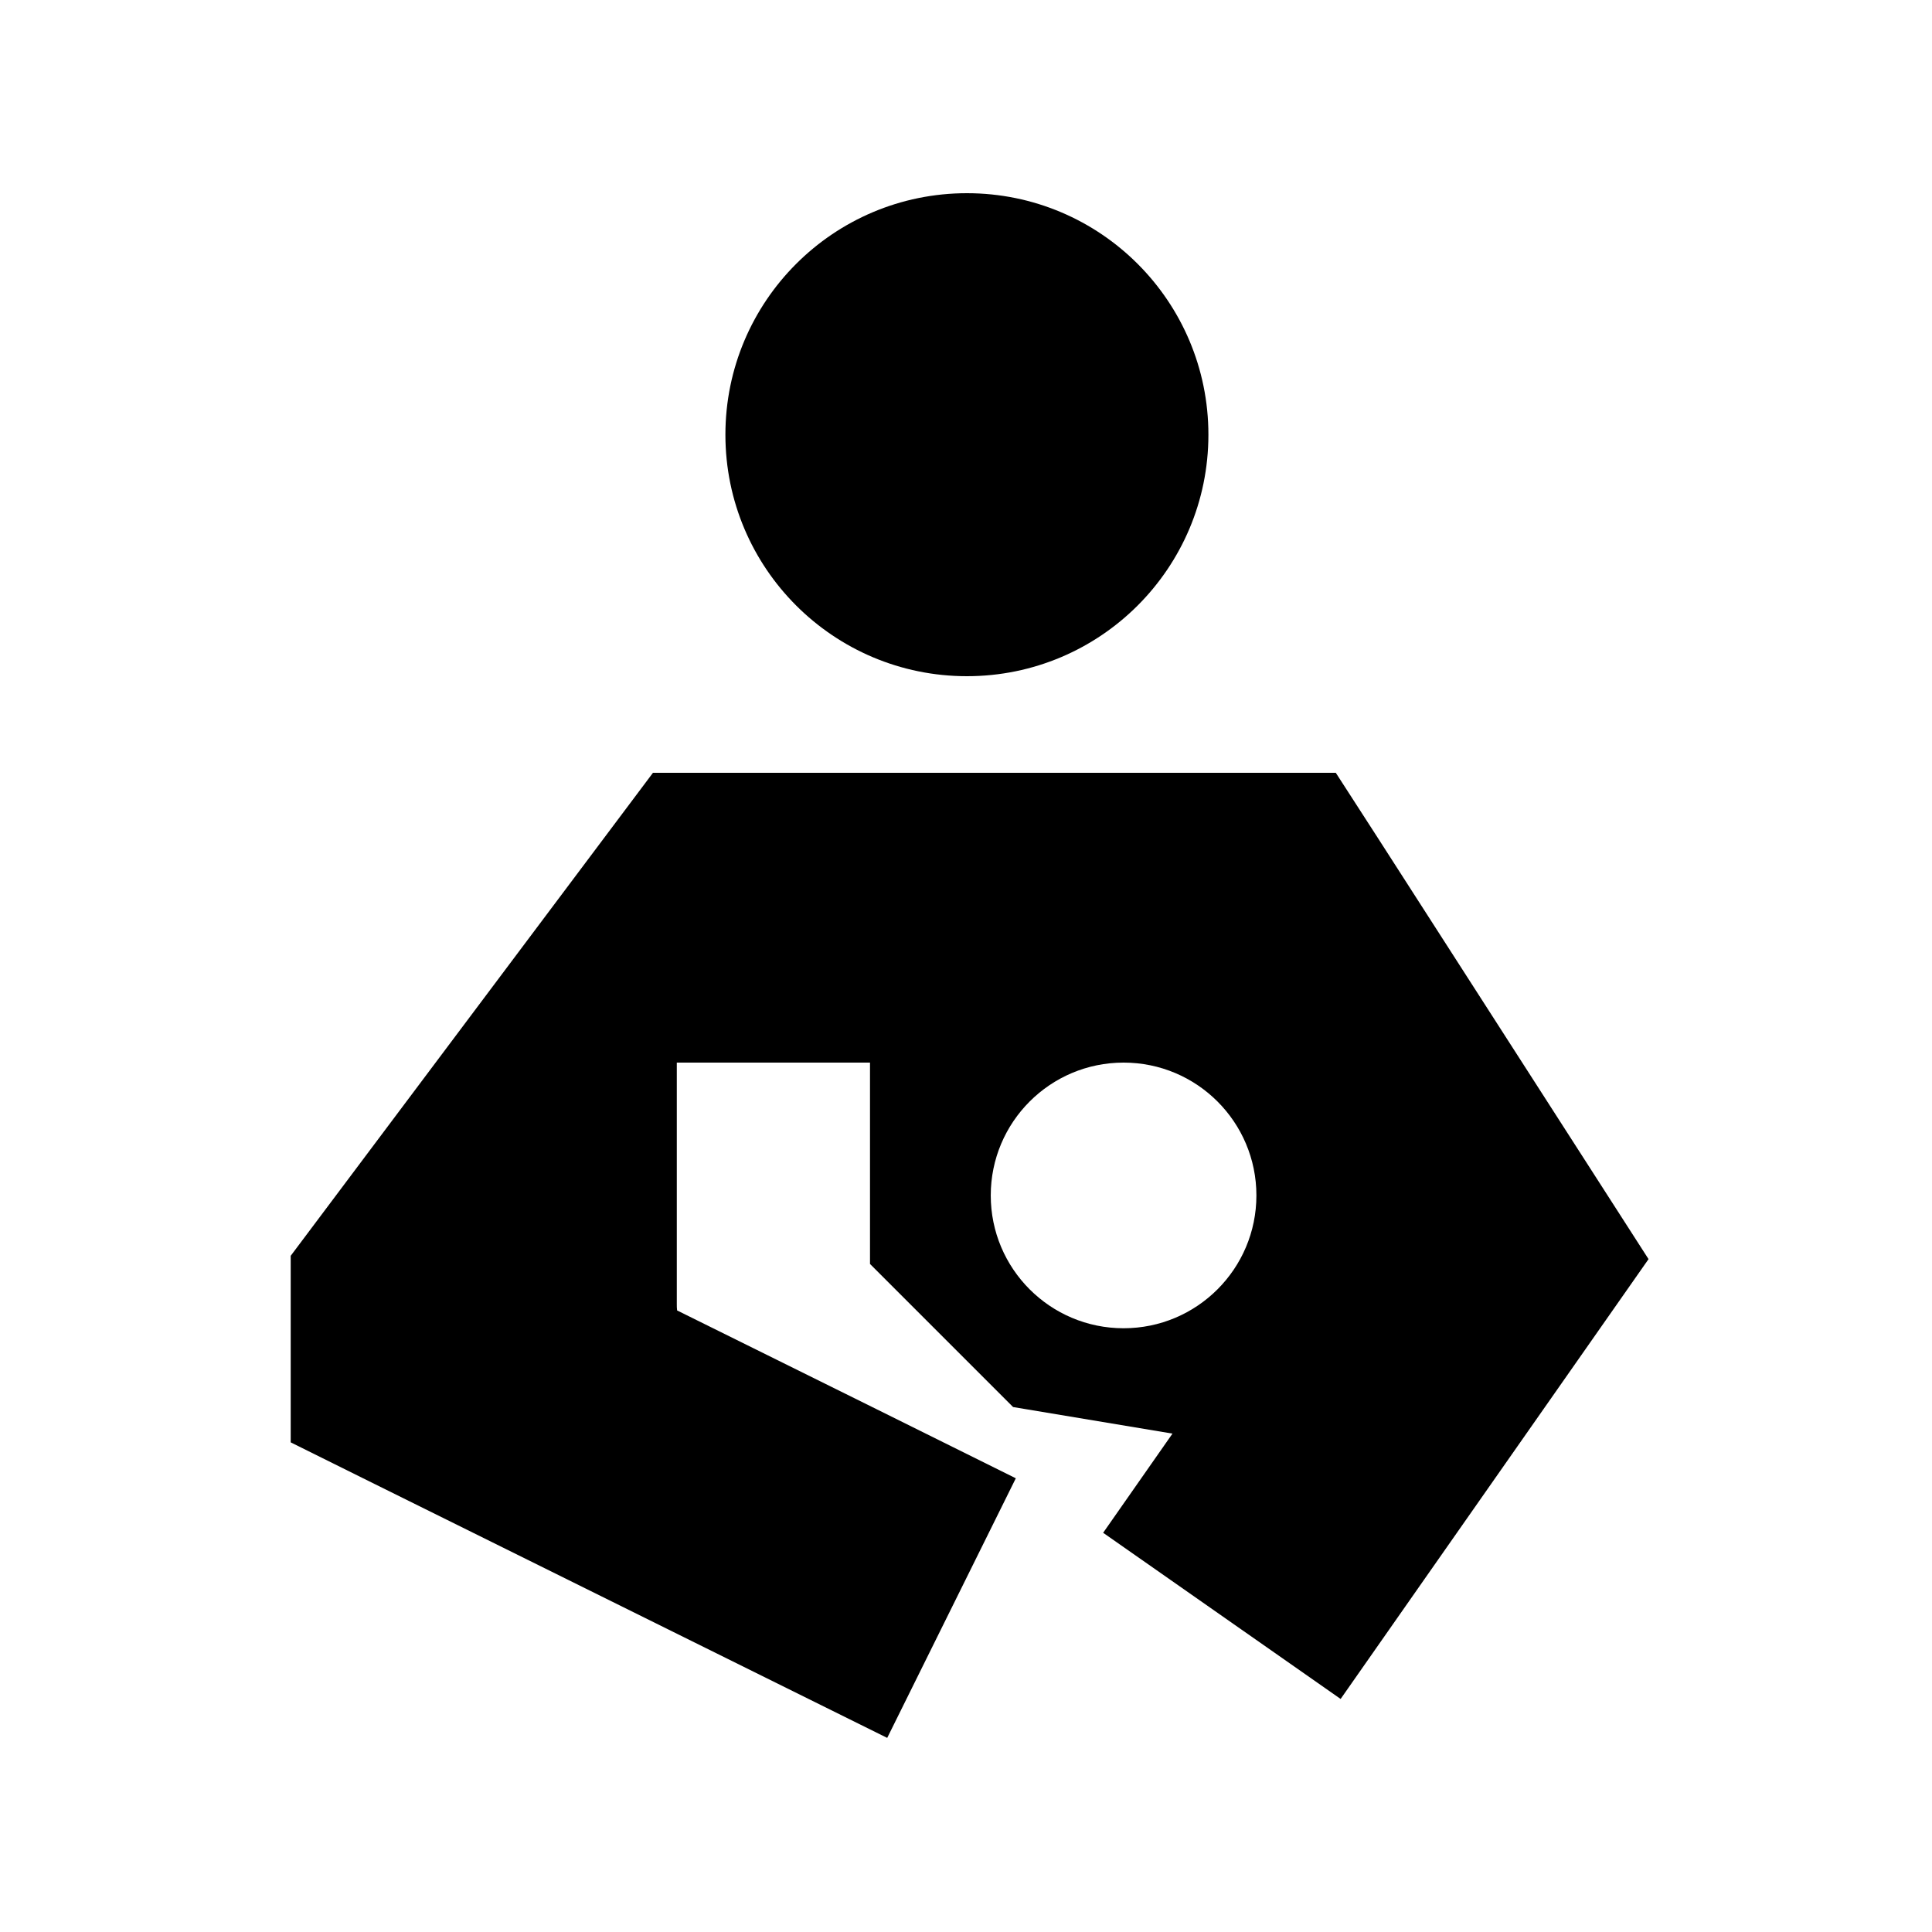
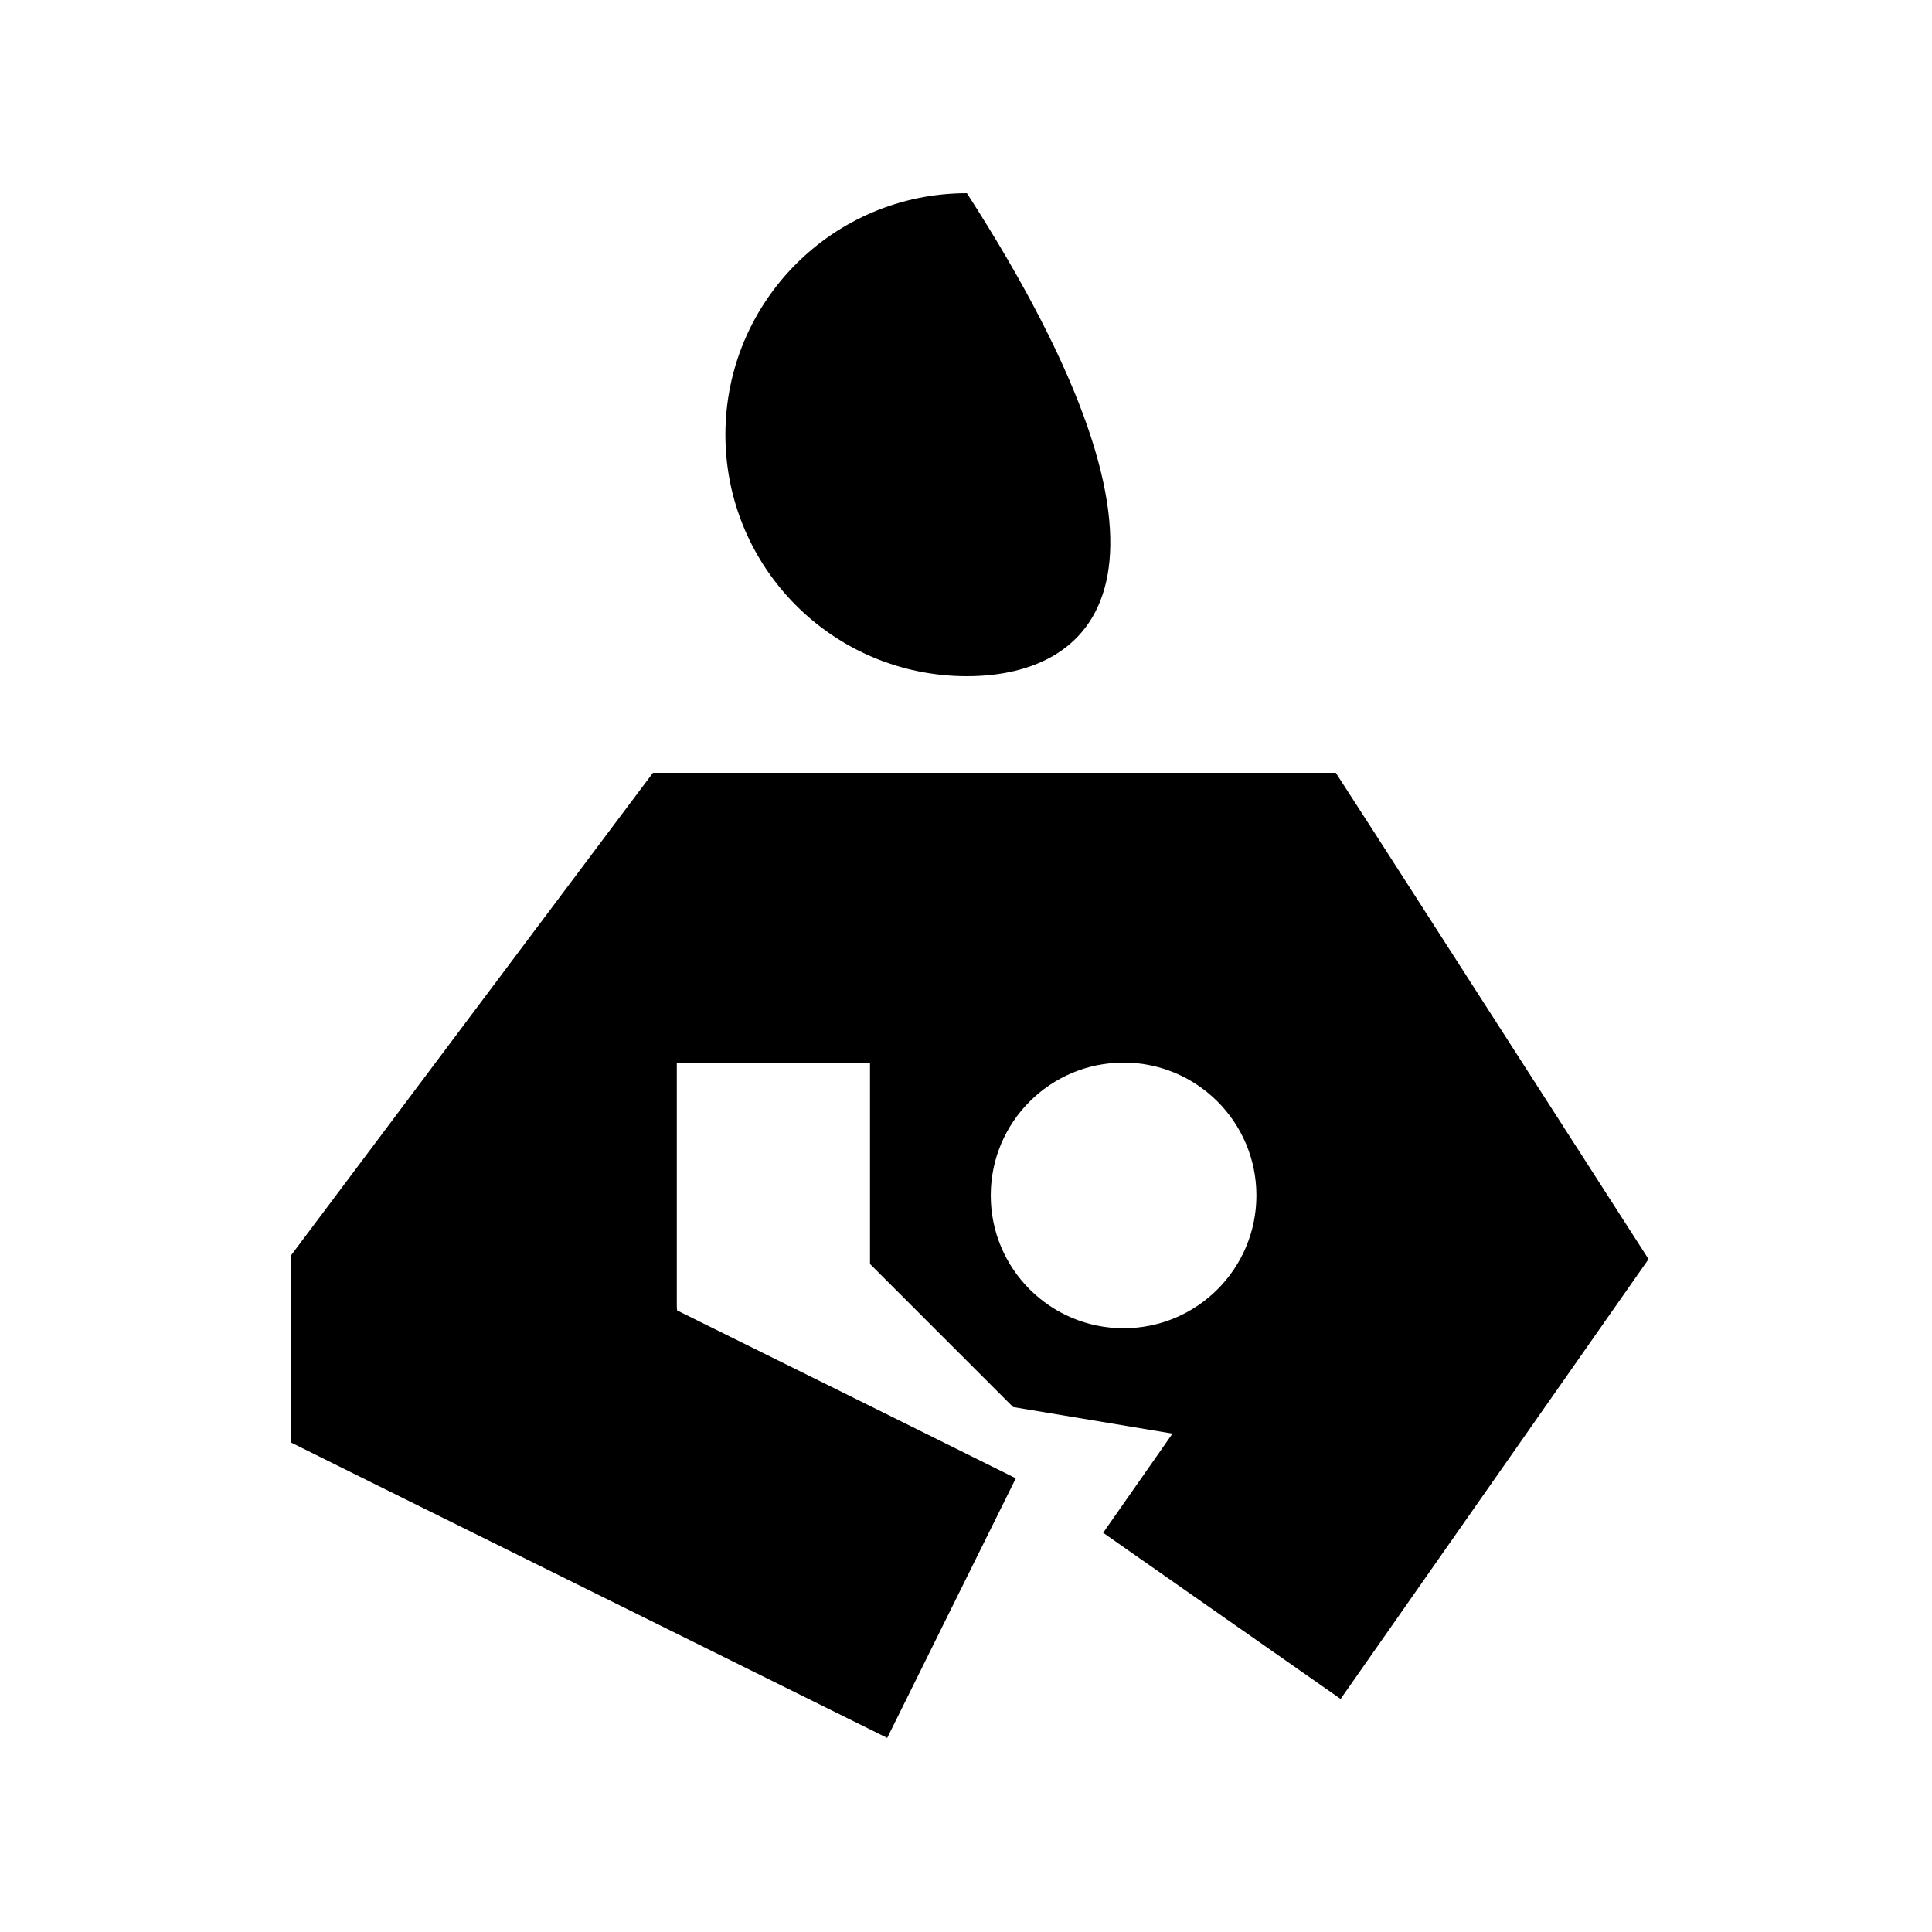
<svg xmlns="http://www.w3.org/2000/svg" viewBox="0 0 640 640">
-   <path fill="currentColor" d="M240.3 144C240.3 99.8 276.1 64 320.3 64C364.5 64 400.3 99.8 400.3 144C400.3 188.2 364.5 224 320.3 224C276.1 224 240.3 188.2 240.3 144zM365.4 507.8L388.4 474.9L335.6 466.1L288.2 418.7L288.2 352L224.2 352C224.2 392 224.2 418.7 224.2 432C224.2 432.7 224.2 433.4 224.3 434.1C274.8 459.1 312.2 477.6 336.5 489.7L293.9 575.7C279.4 568.5 222.4 540.3 122.9 491L96.3 477.8C96.3 428.5 96.3 428.6 96.3 416L105.9 403.2L201.9 275.2L216.3 256L442.5 256L456.7 278C513.8 366.8 543.6 413.2 546.1 417.1C540 425.8 515.2 461.2 471.6 523.5L444.1 562.8L365.5 507.8zM372.2 440C396.5 440 416.2 420.3 416.2 396C416.2 371.7 396.5 352 372.2 352C347.9 352 328.2 371.7 328.2 396C328.2 420.3 347.9 440 372.2 440z" />
+   <path fill="currentColor" d="M240.3 144C240.3 99.8 276.1 64 320.3 64C400.3 188.2 364.5 224 320.3 224C276.1 224 240.3 188.2 240.3 144zM365.4 507.8L388.4 474.9L335.6 466.1L288.2 418.7L288.2 352L224.2 352C224.2 392 224.2 418.7 224.2 432C224.2 432.7 224.2 433.4 224.3 434.1C274.8 459.1 312.2 477.6 336.5 489.7L293.9 575.7C279.4 568.5 222.4 540.3 122.9 491L96.3 477.8C96.3 428.5 96.3 428.6 96.3 416L105.9 403.2L201.9 275.2L216.3 256L442.5 256L456.7 278C513.8 366.8 543.6 413.2 546.1 417.1C540 425.8 515.2 461.2 471.6 523.5L444.1 562.8L365.5 507.8zM372.2 440C396.5 440 416.2 420.3 416.2 396C416.2 371.7 396.5 352 372.2 352C347.9 352 328.2 371.7 328.2 396C328.2 420.3 347.9 440 372.2 440z" />
</svg>